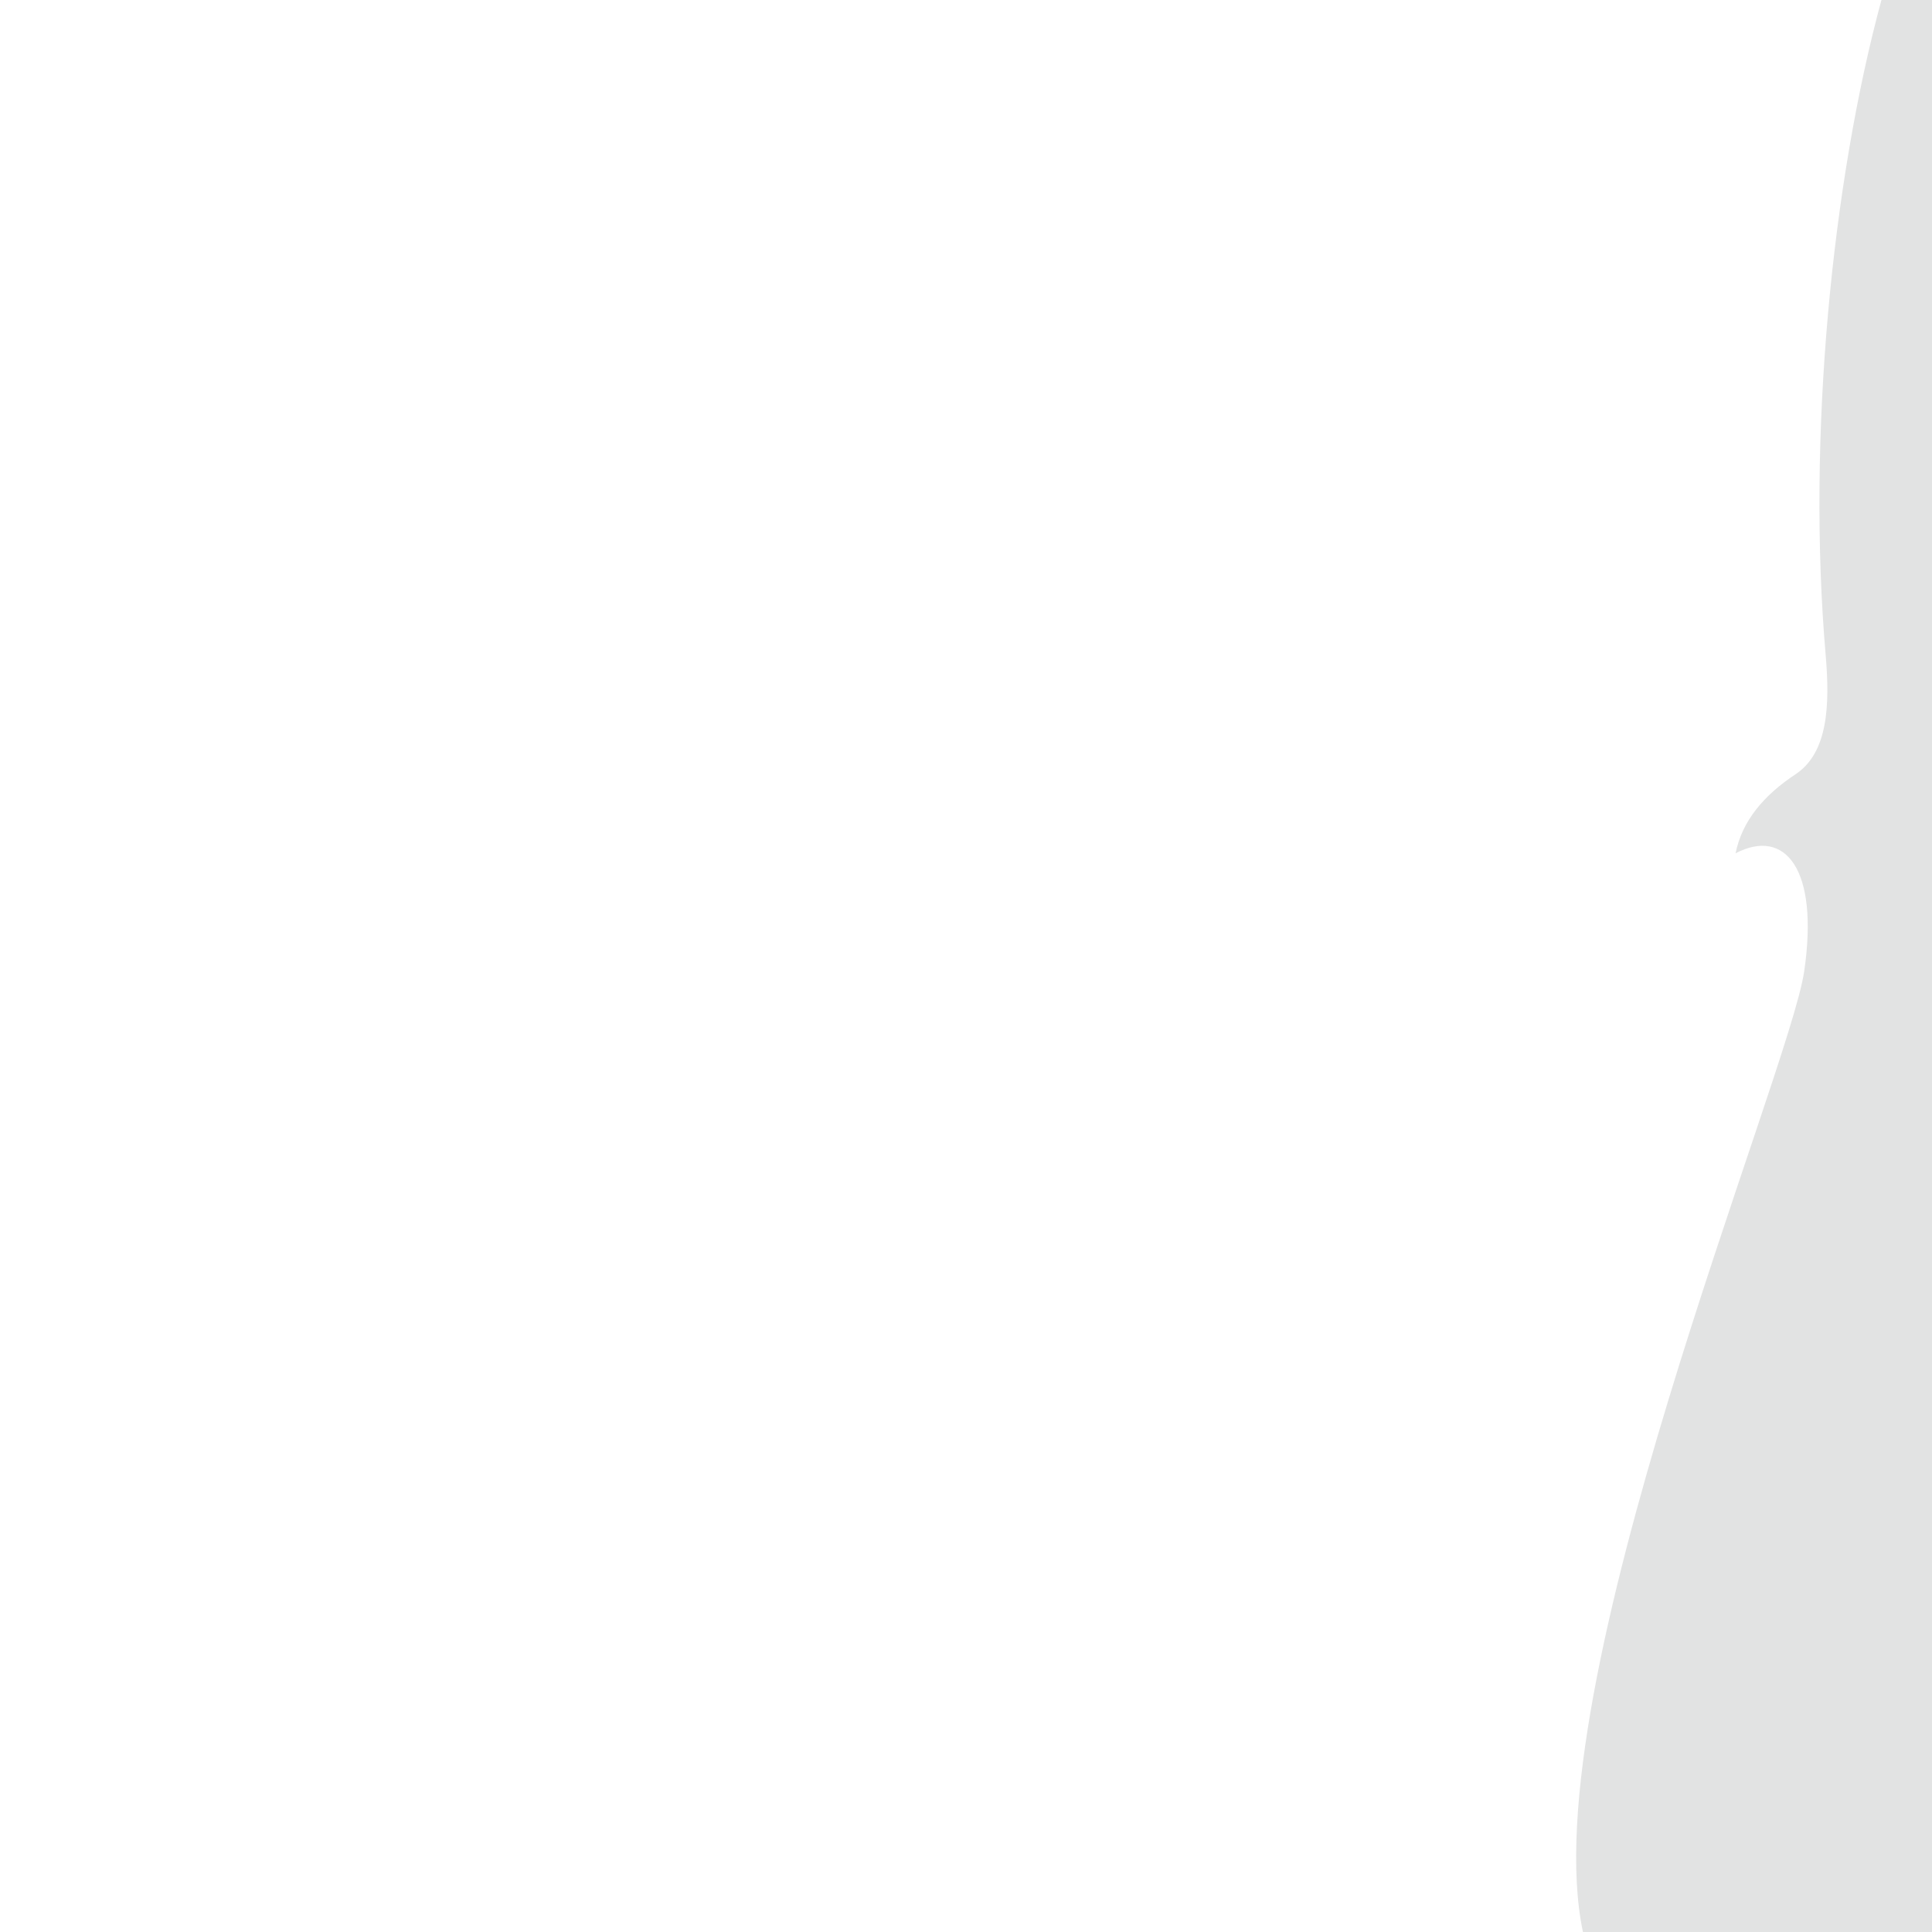
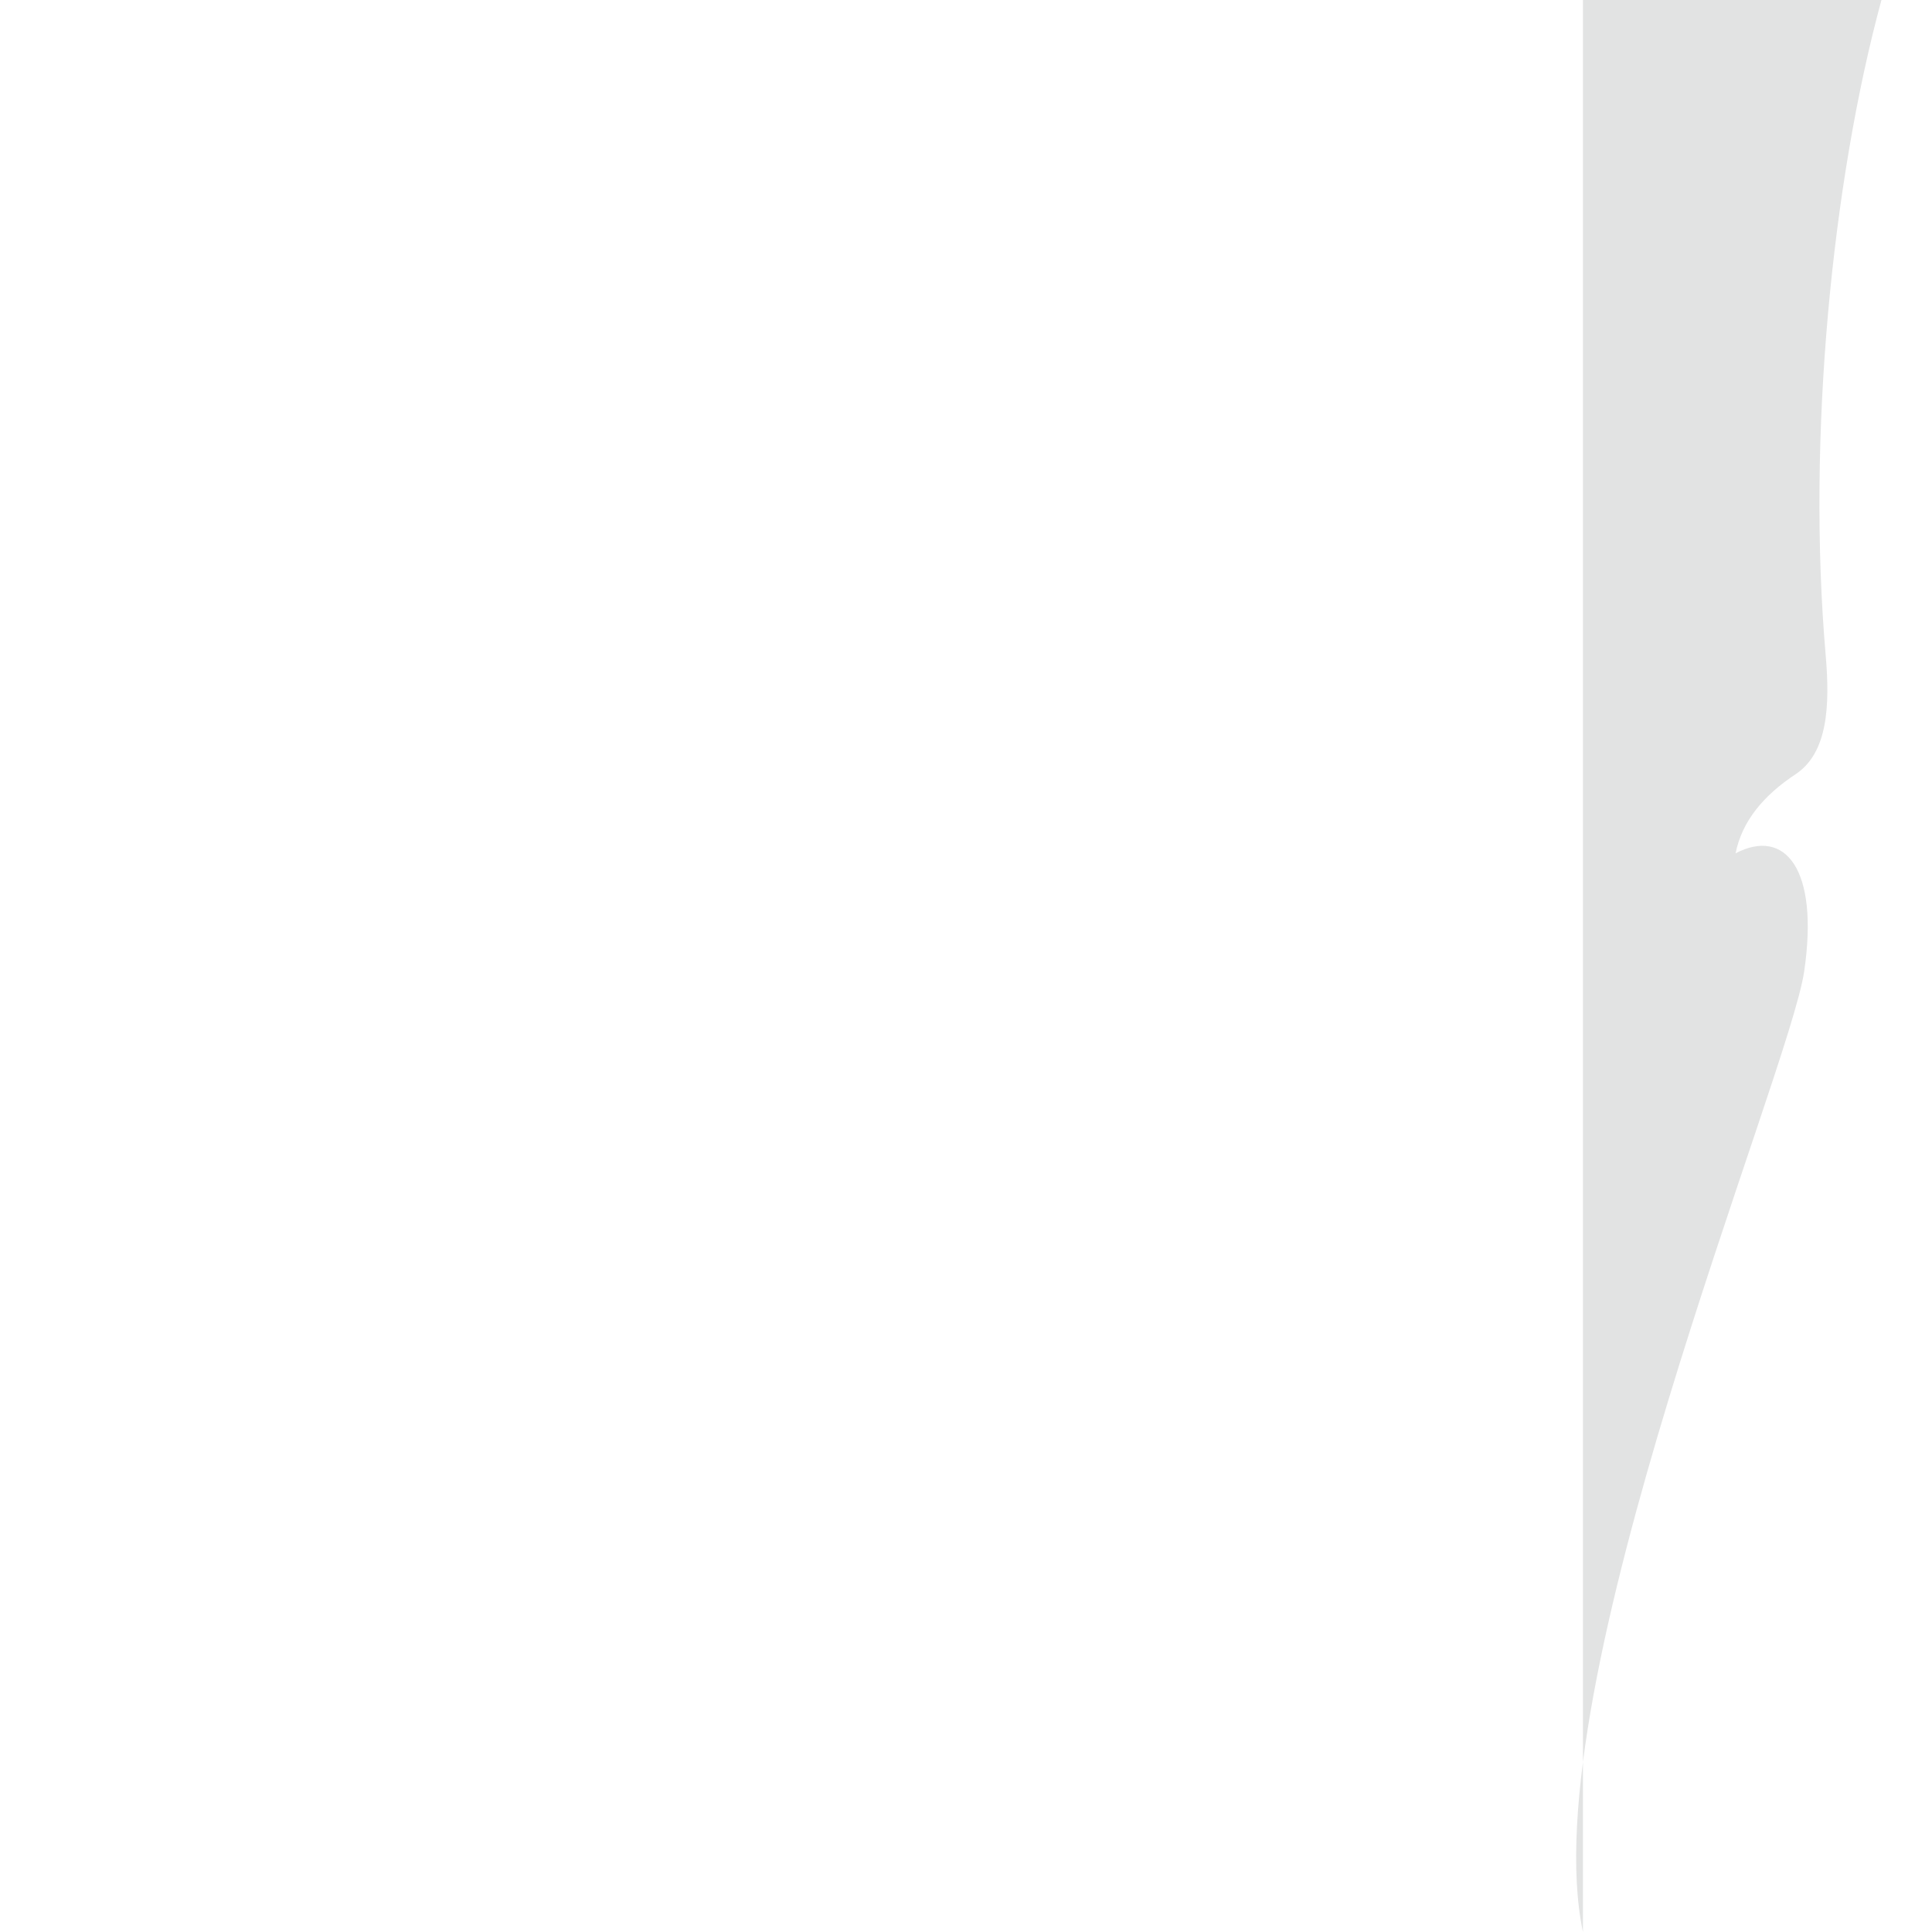
<svg xmlns="http://www.w3.org/2000/svg" version="1.1" id="phylactere" x="0px" y="0px" viewBox="0 0 600 600" enable-background="new 0 0 600 600" xml:space="preserve">
-   <path fill="#E2E3E3" d="M584.3,0C569,56.3,561.1,135.8,567,203.7c1.3,15.3,0.7,30-9.3,36.7C547.7,247,541,255,539,265  c15.3-8,26,4.7,21.3,36.7c-4.7,32-84.7,223-68.7,298.3H600V0L584.3,0z" />
+   <path fill="#E2E3E3" d="M584.3,0C569,56.3,561.1,135.8,567,203.7c1.3,15.3,0.7,30-9.3,36.7C547.7,247,541,255,539,265  c15.3-8,26,4.7,21.3,36.7c-4.7,32-84.7,223-68.7,298.3V0L584.3,0z" />
</svg>